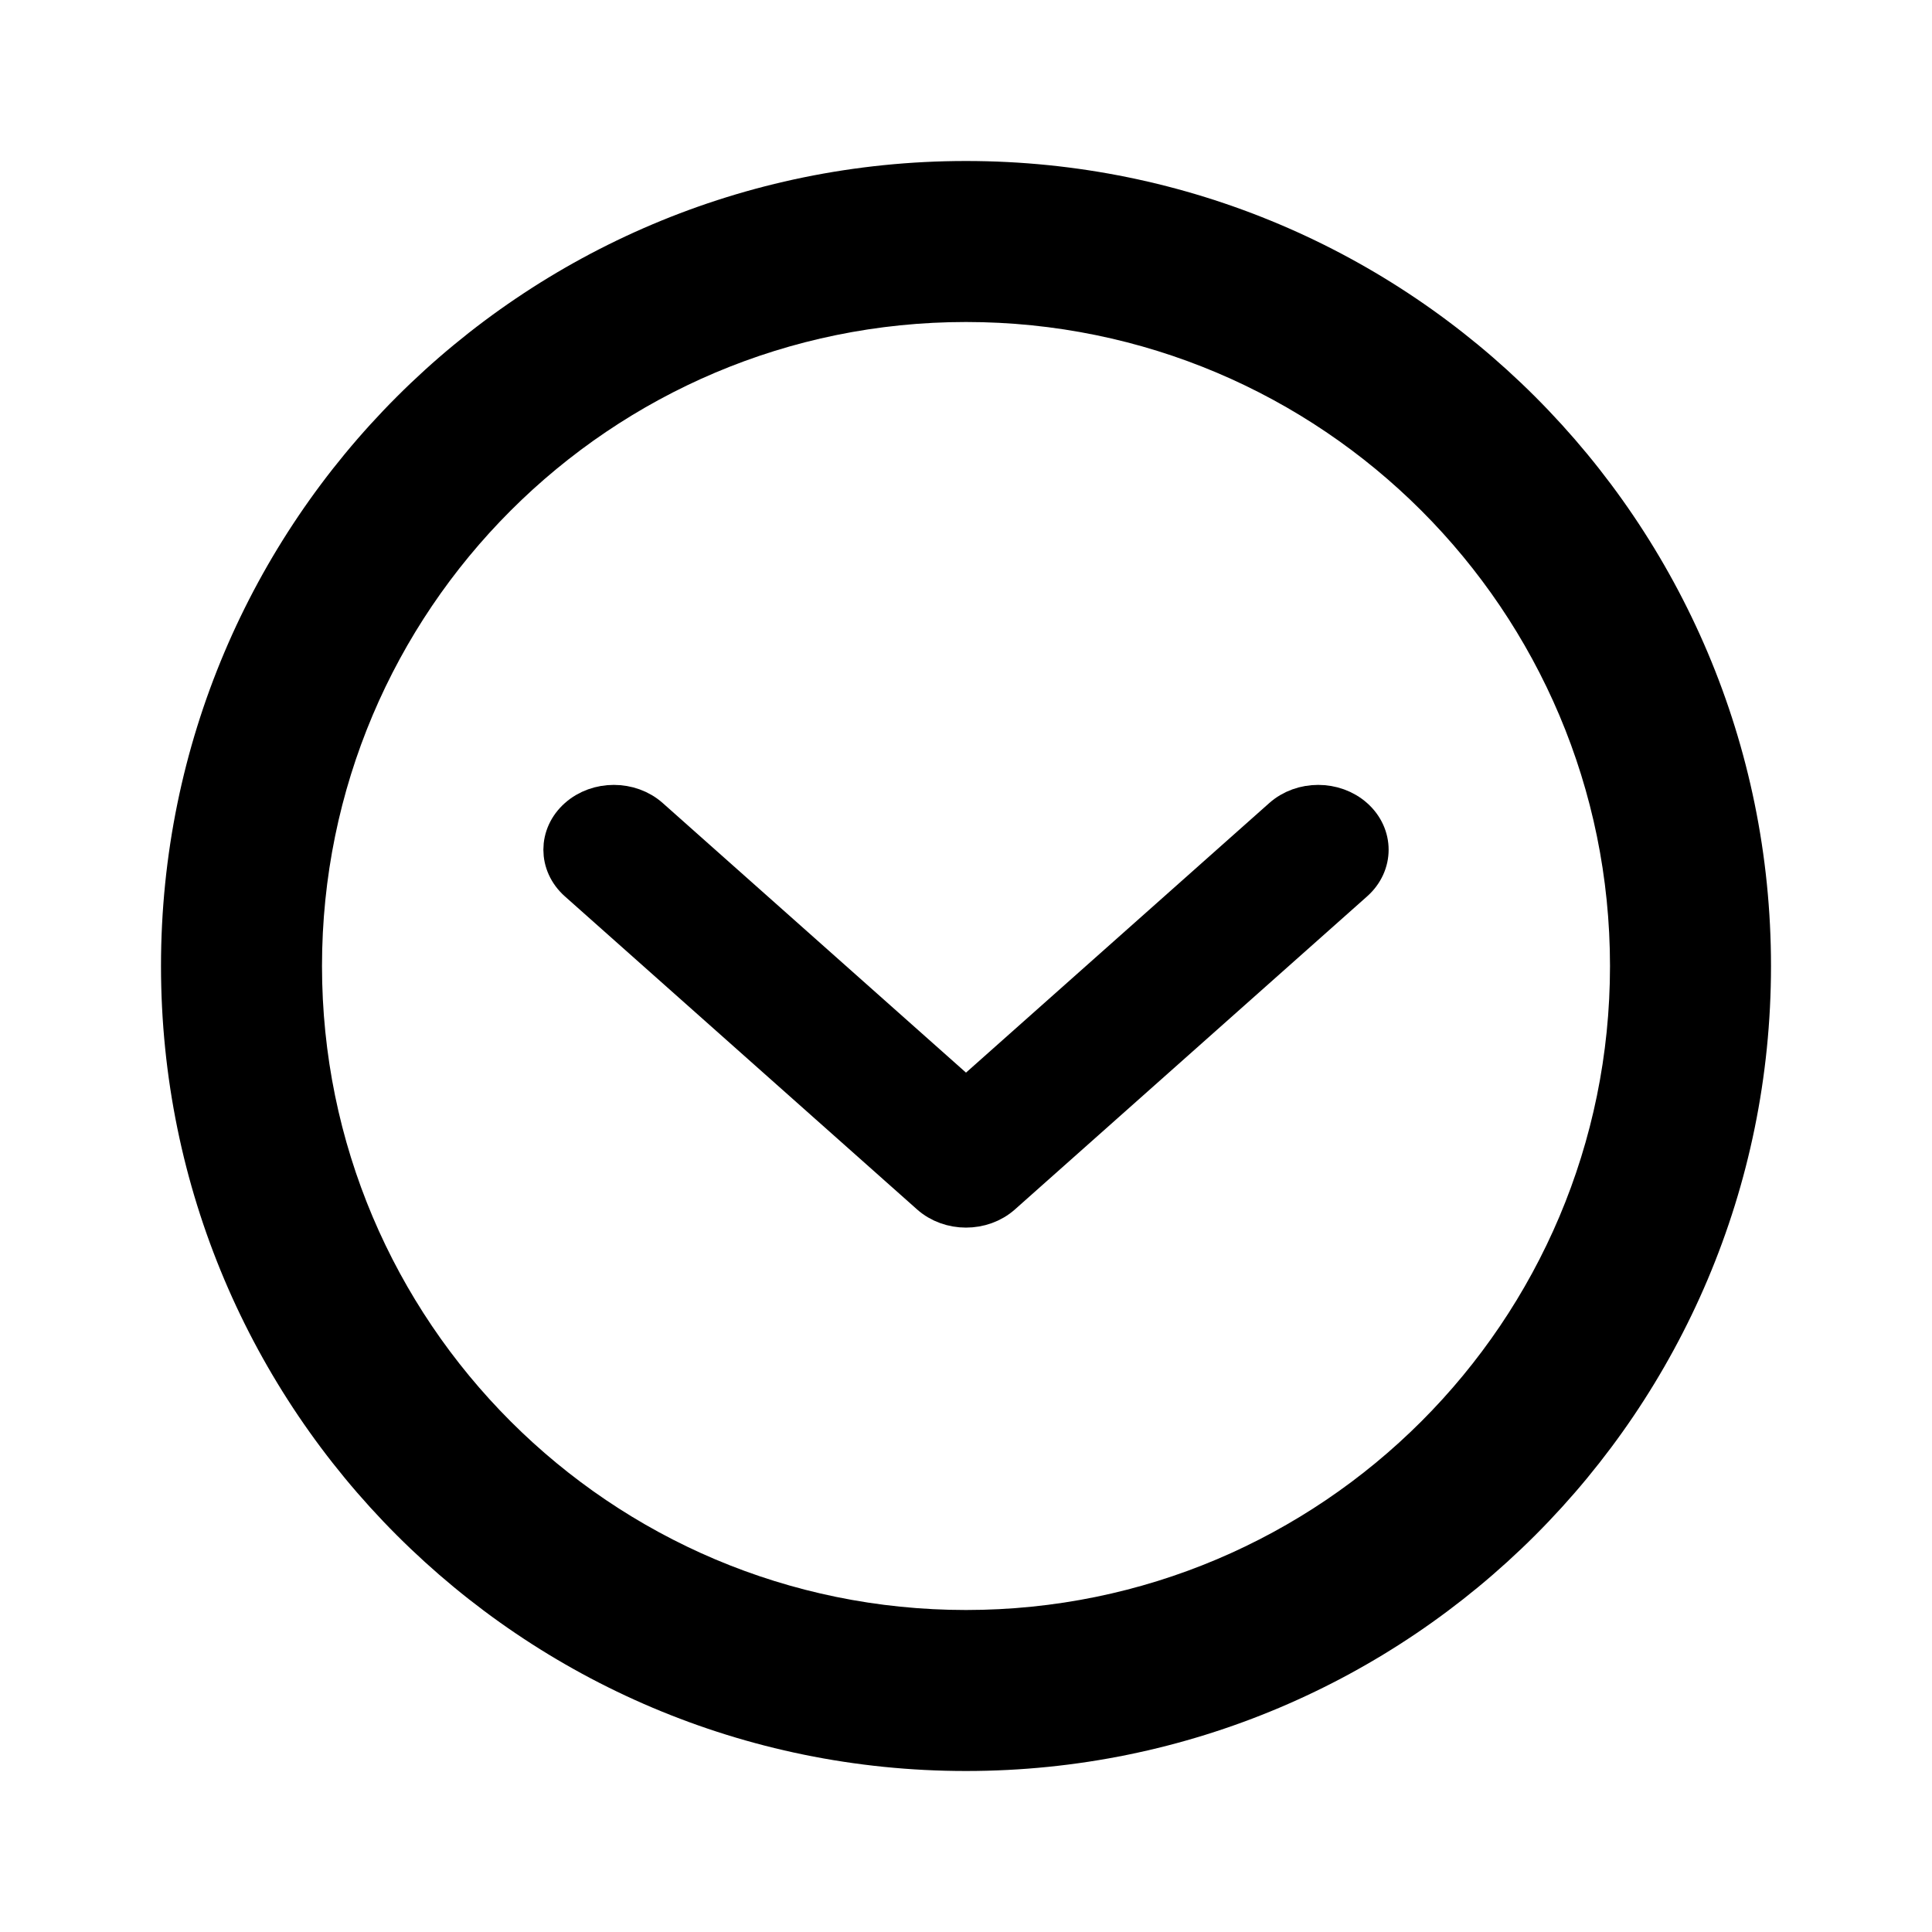
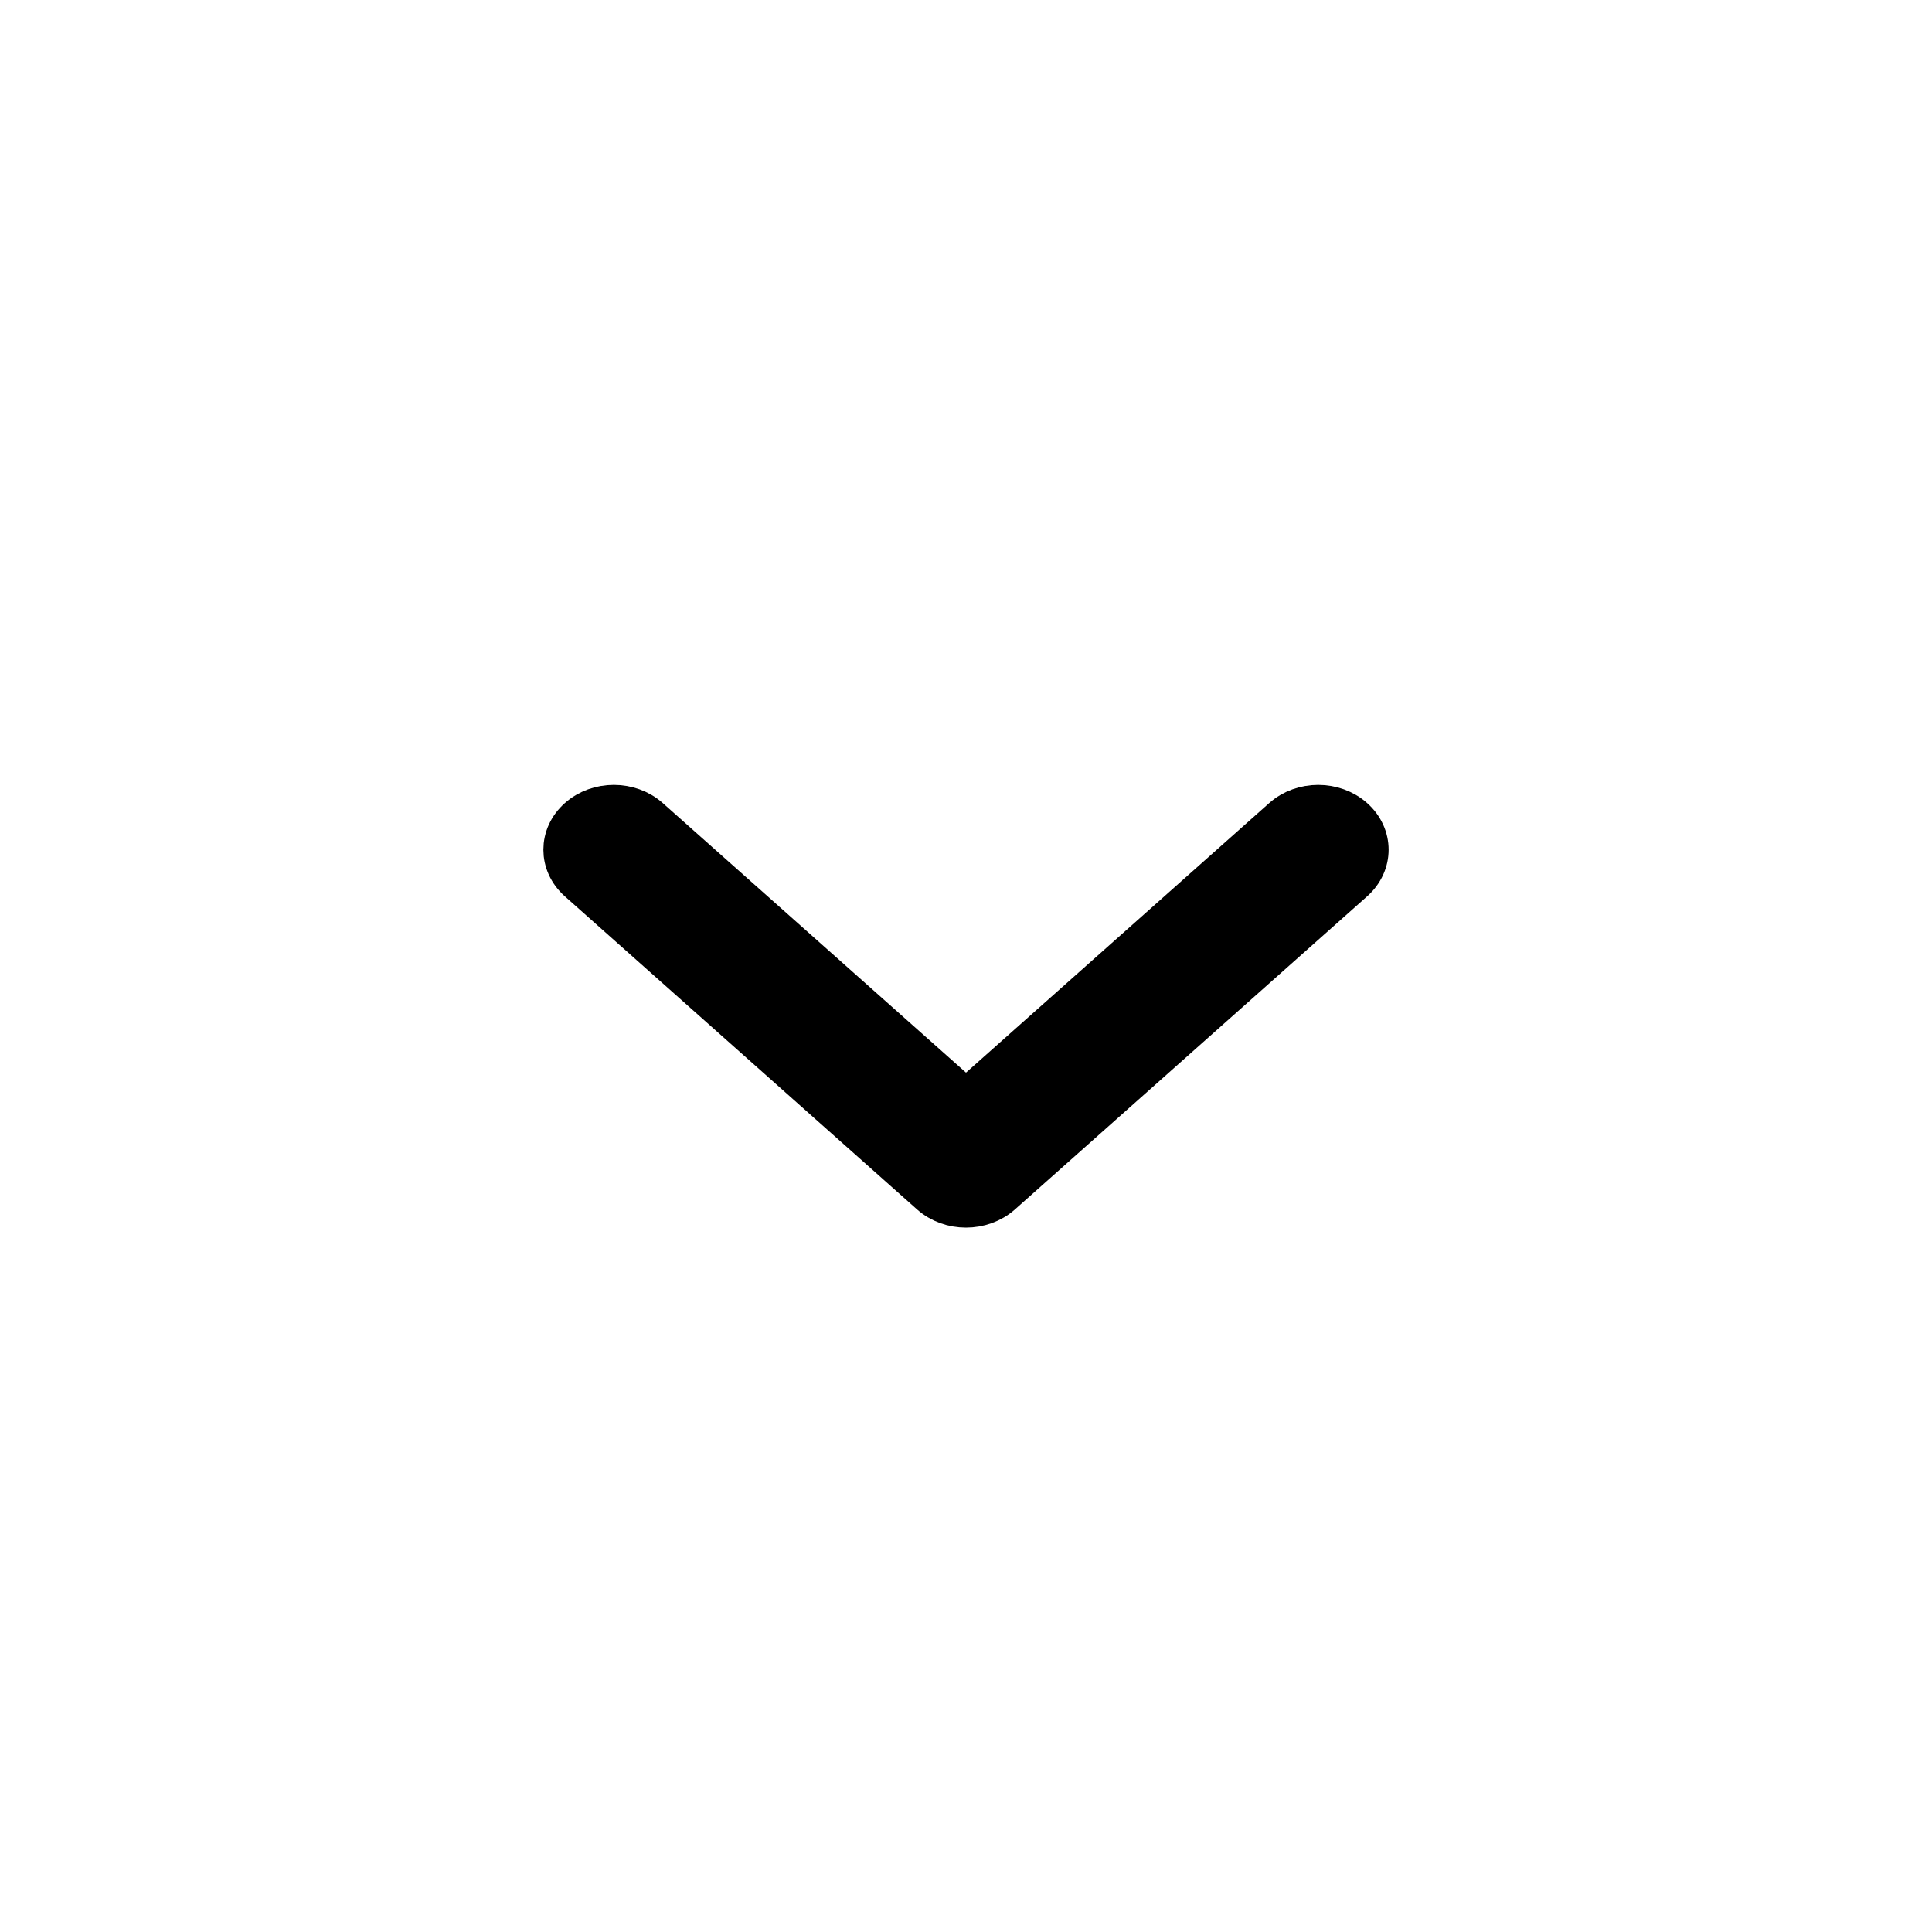
<svg xmlns="http://www.w3.org/2000/svg" width="24" height="24" viewBox="0 0 24 24" fill="none">
-   <path fill-rule="evenodd" clip-rule="evenodd" d="M2 12C2 6.477 6.477 2 12 2C17.523 2 22 6.477 22 12C22 17.523 17.523 22 12 22C6.477 22 2 17.523 2 12ZM12 4C7.582 4 4 7.582 4 12C4 16.418 7.582 20 12 20C16.418 20 20 16.418 20 12C20 7.582 16.418 4 12 4Z" fill="black" />
  <path fill-rule="evenodd" clip-rule="evenodd" d="M7.183 10.163C7.427 9.946 7.823 9.946 8.067 10.163L12 13.659L15.933 10.163C16.177 9.946 16.573 9.946 16.817 10.163C17.061 10.38 17.061 10.731 16.817 10.948L12.442 14.837C12.198 15.054 11.802 15.054 11.558 14.837L7.183 10.948C6.939 10.731 6.939 10.38 7.183 10.163Z" fill="black" stroke="black" stroke-width="0.5" stroke-linecap="round" stroke-linejoin="round" />
</svg>